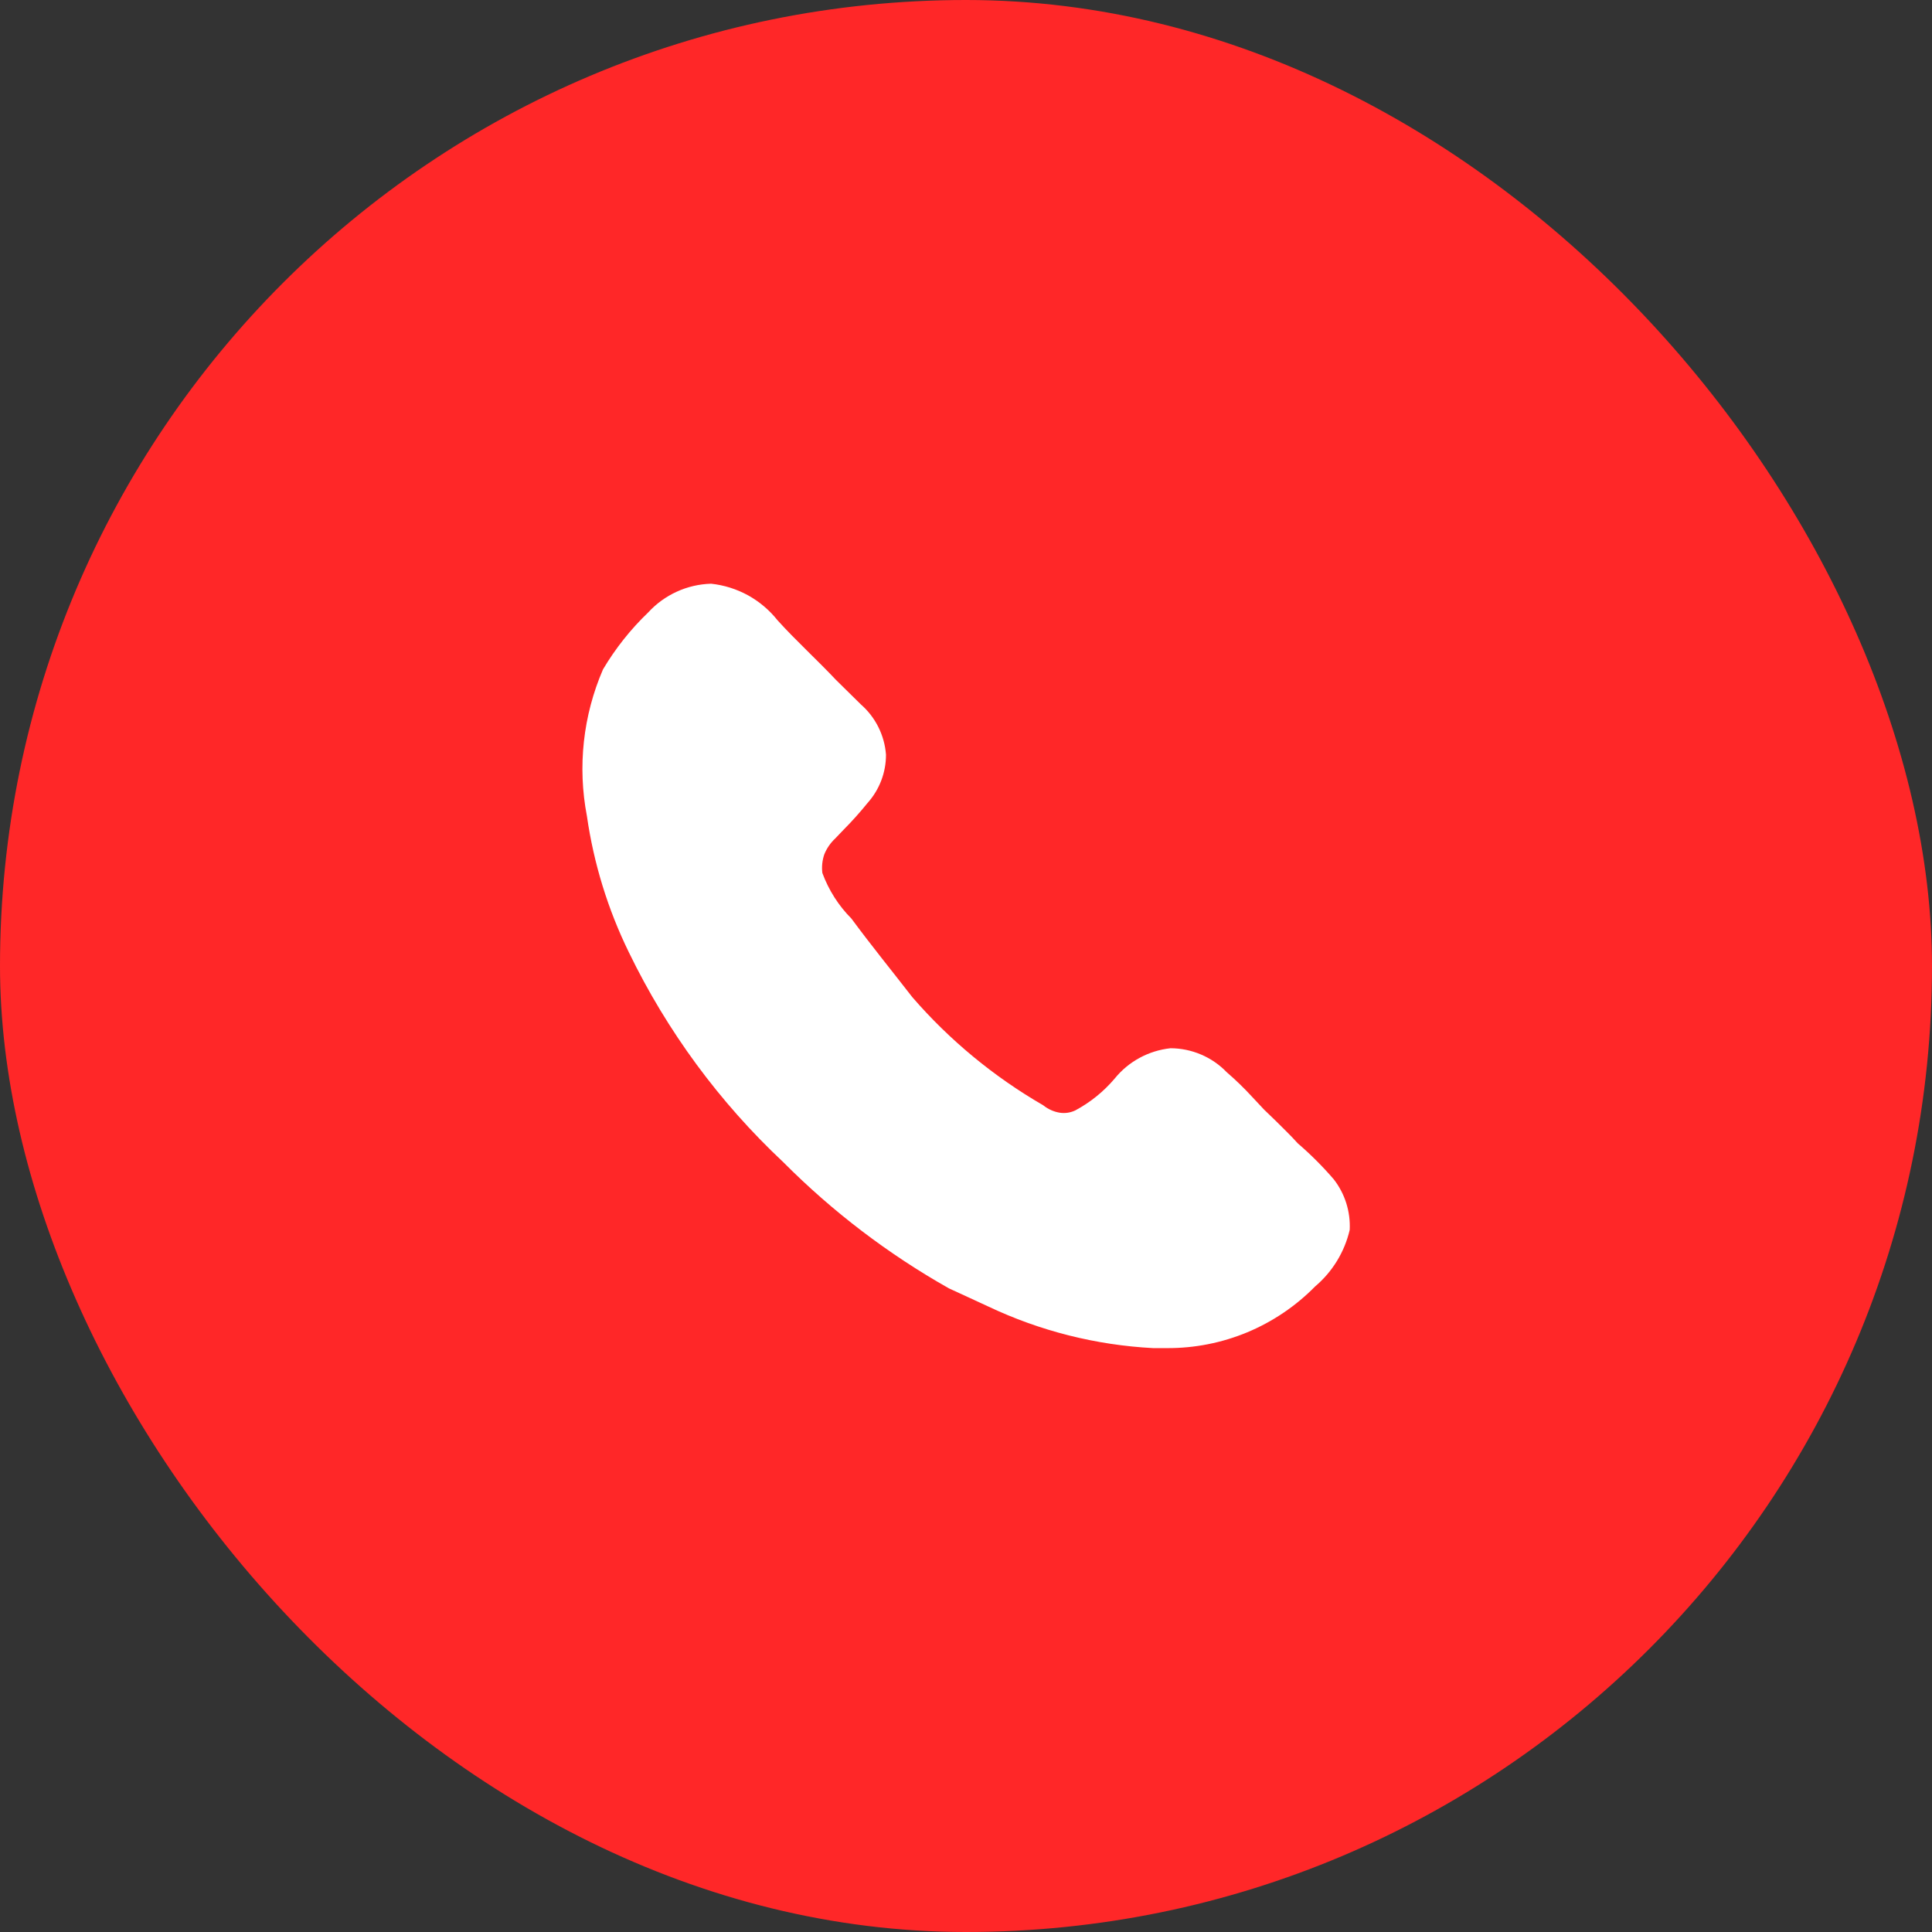
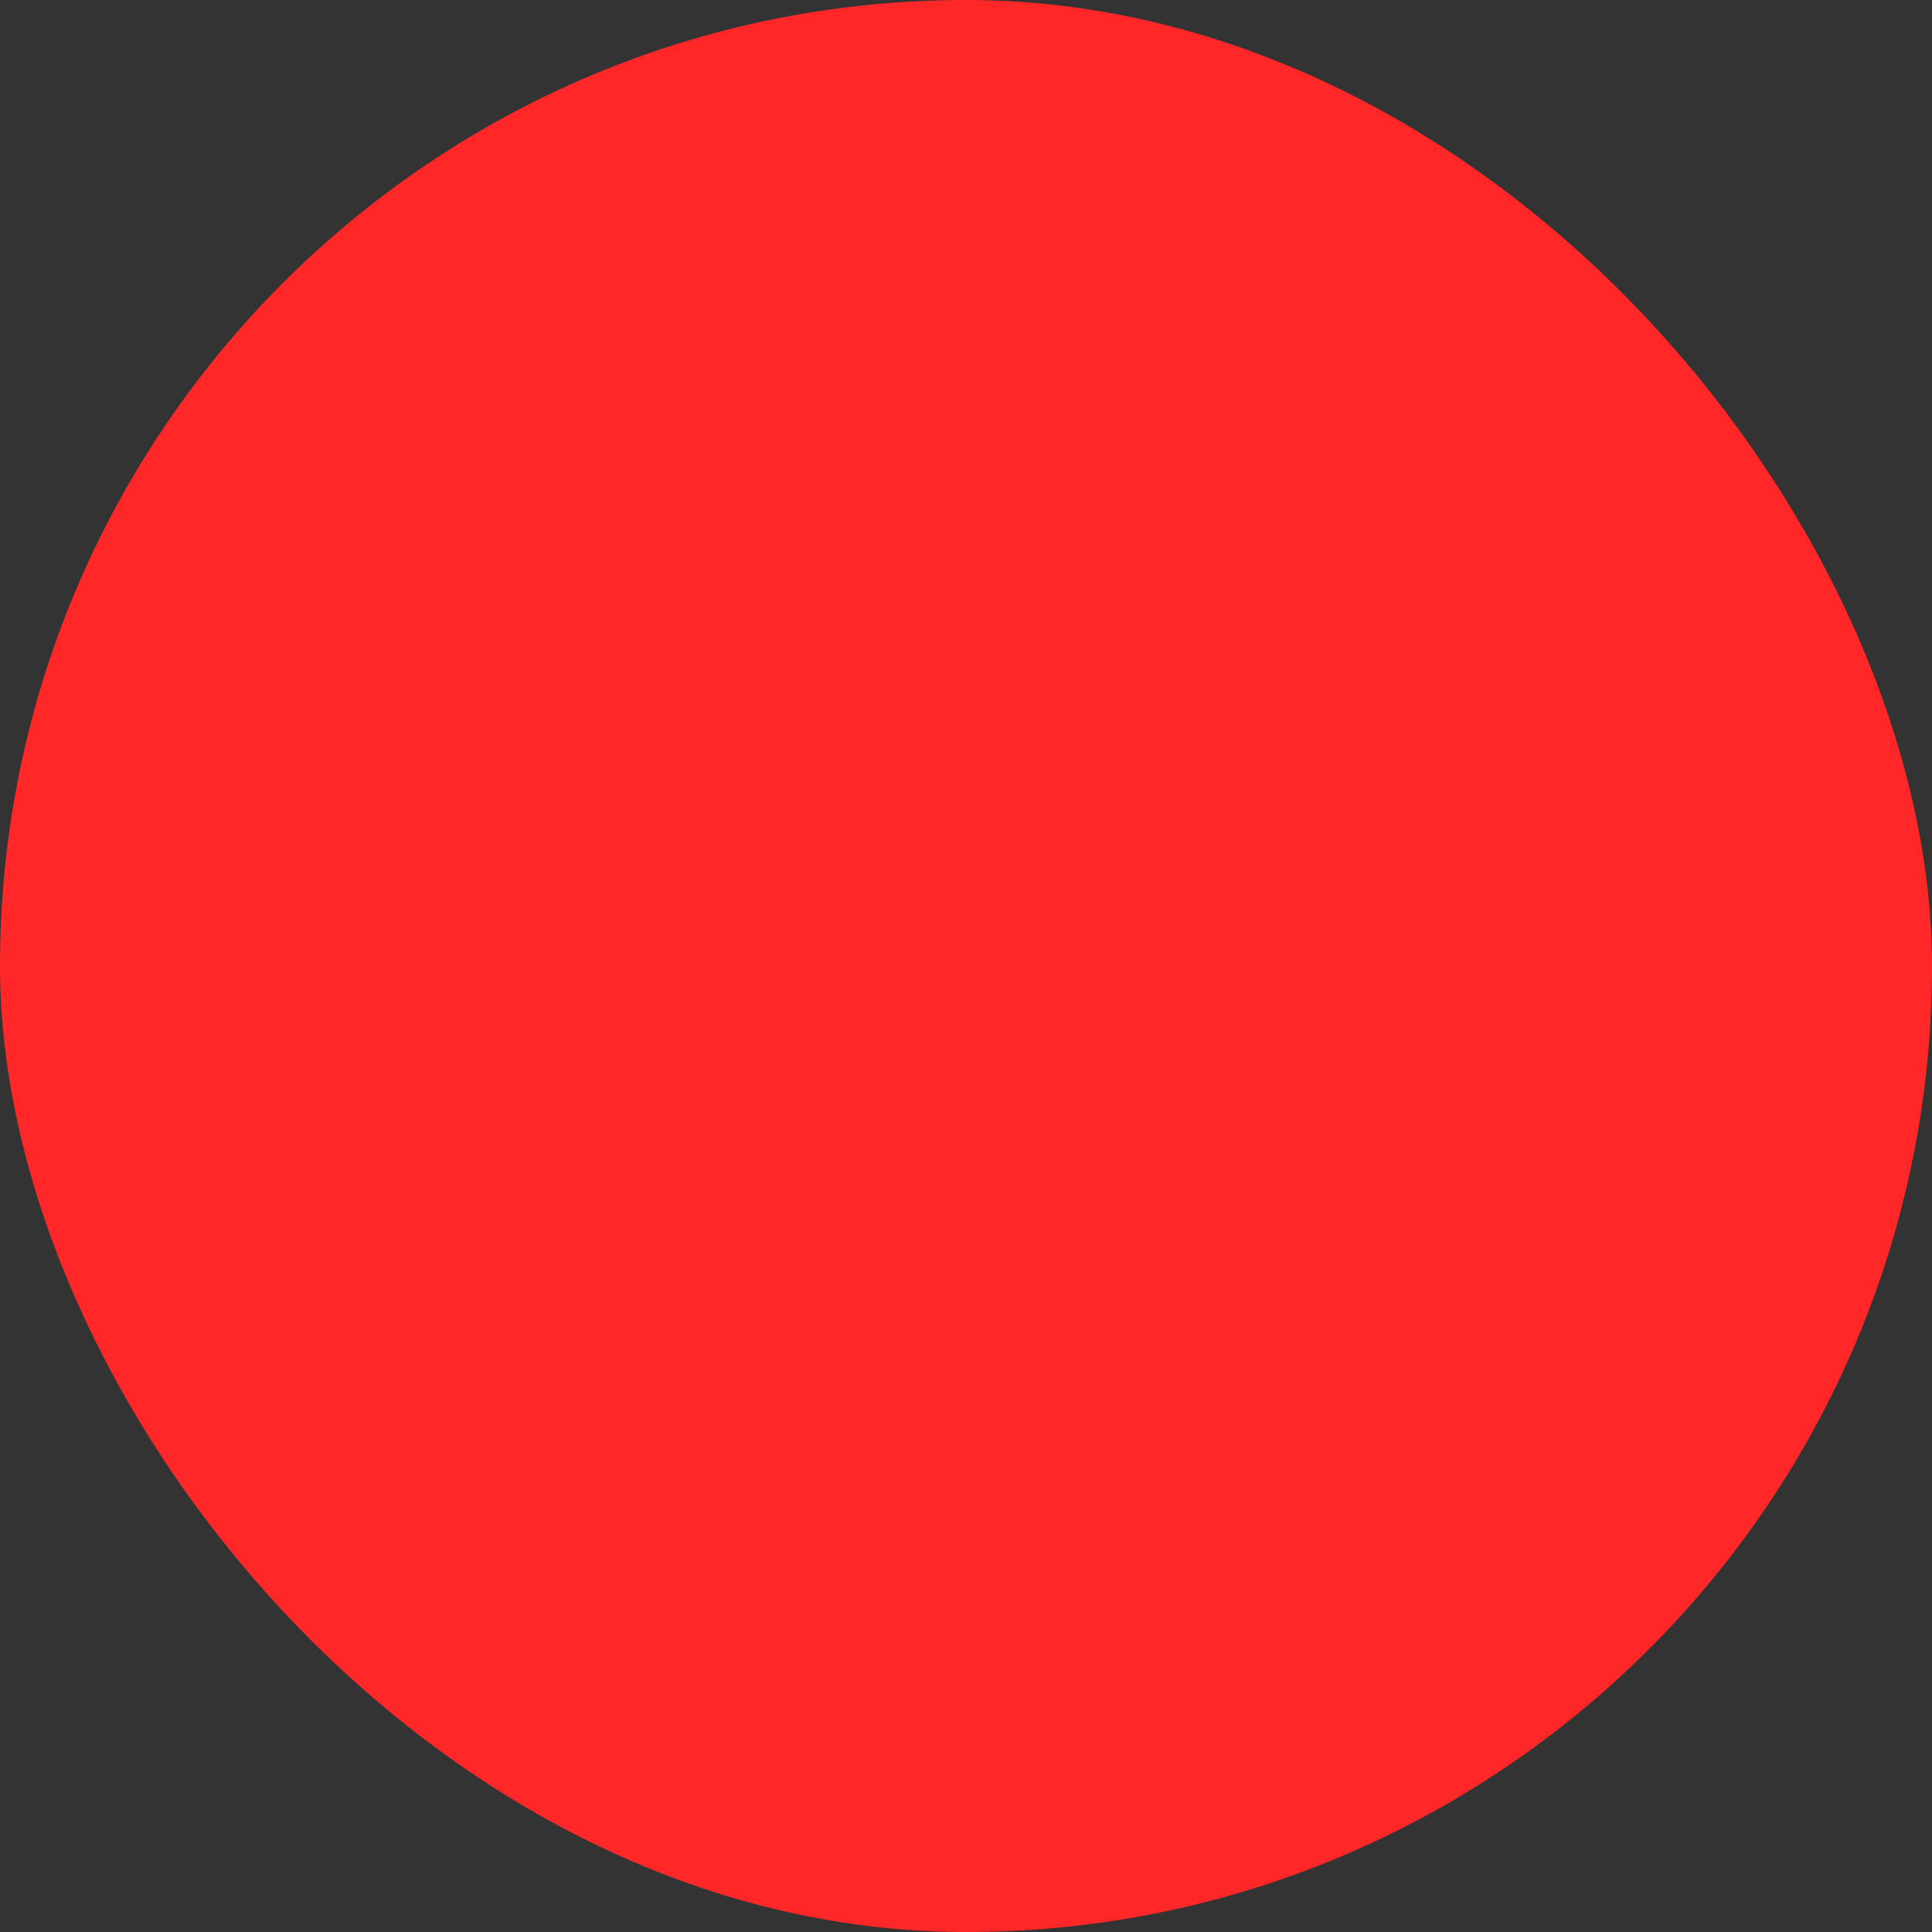
<svg xmlns="http://www.w3.org/2000/svg" width="46" height="46" viewBox="0 0 46 46" fill="none">
  <rect x="0" y="0" width="46" height="46" fill="#333333" stroke="none" />
  <rect width="46" height="46" rx="23" fill="#FF2728" />
-   <path d="M32.136 29.282C32.014 29.808 31.725 30.28 31.313 30.629C30.853 31.097 30.304 31.468 29.698 31.721C29.092 31.973 28.442 32.101 27.786 32.098H27.457C26.095 32.027 24.76 31.69 23.528 31.106C23.229 30.966 22.938 30.835 22.593 30.675C21.148 29.859 19.822 28.849 18.652 27.673C17.131 26.247 15.884 24.553 14.974 22.676C14.473 21.653 14.136 20.557 13.974 19.429C13.748 18.253 13.882 17.037 14.357 15.938C14.653 15.439 15.015 14.983 15.434 14.581C15.625 14.373 15.856 14.205 16.113 14.088C16.37 13.97 16.649 13.906 16.931 13.898C17.24 13.931 17.538 14.025 17.81 14.174C18.081 14.324 18.32 14.526 18.513 14.769C18.943 15.246 19.448 15.704 19.906 16.19L20.496 16.771C20.845 17.076 21.06 17.506 21.095 17.968C21.096 18.394 20.939 18.803 20.655 19.12C20.476 19.341 20.286 19.554 20.085 19.756L19.888 19.962C19.773 20.069 19.683 20.2 19.625 20.345C19.578 20.486 19.561 20.637 19.58 20.785C19.73 21.192 19.965 21.563 20.272 21.871C20.748 22.516 21.207 23.078 21.722 23.742C22.61 24.768 23.664 25.637 24.838 26.316C24.951 26.407 25.086 26.469 25.231 26.493C25.359 26.513 25.488 26.493 25.605 26.437C25.962 26.245 26.279 25.989 26.541 25.679C26.871 25.272 27.349 25.014 27.87 24.958C28.12 24.959 28.367 25.01 28.597 25.108C28.827 25.206 29.035 25.349 29.208 25.529C29.422 25.714 29.625 25.91 29.816 26.119L30.096 26.418L30.387 26.699C30.564 26.877 30.733 27.036 30.9 27.223C31.206 27.486 31.49 27.77 31.753 28.075C32.022 28.418 32.157 28.846 32.136 29.282Z" fill="white" />
</svg>